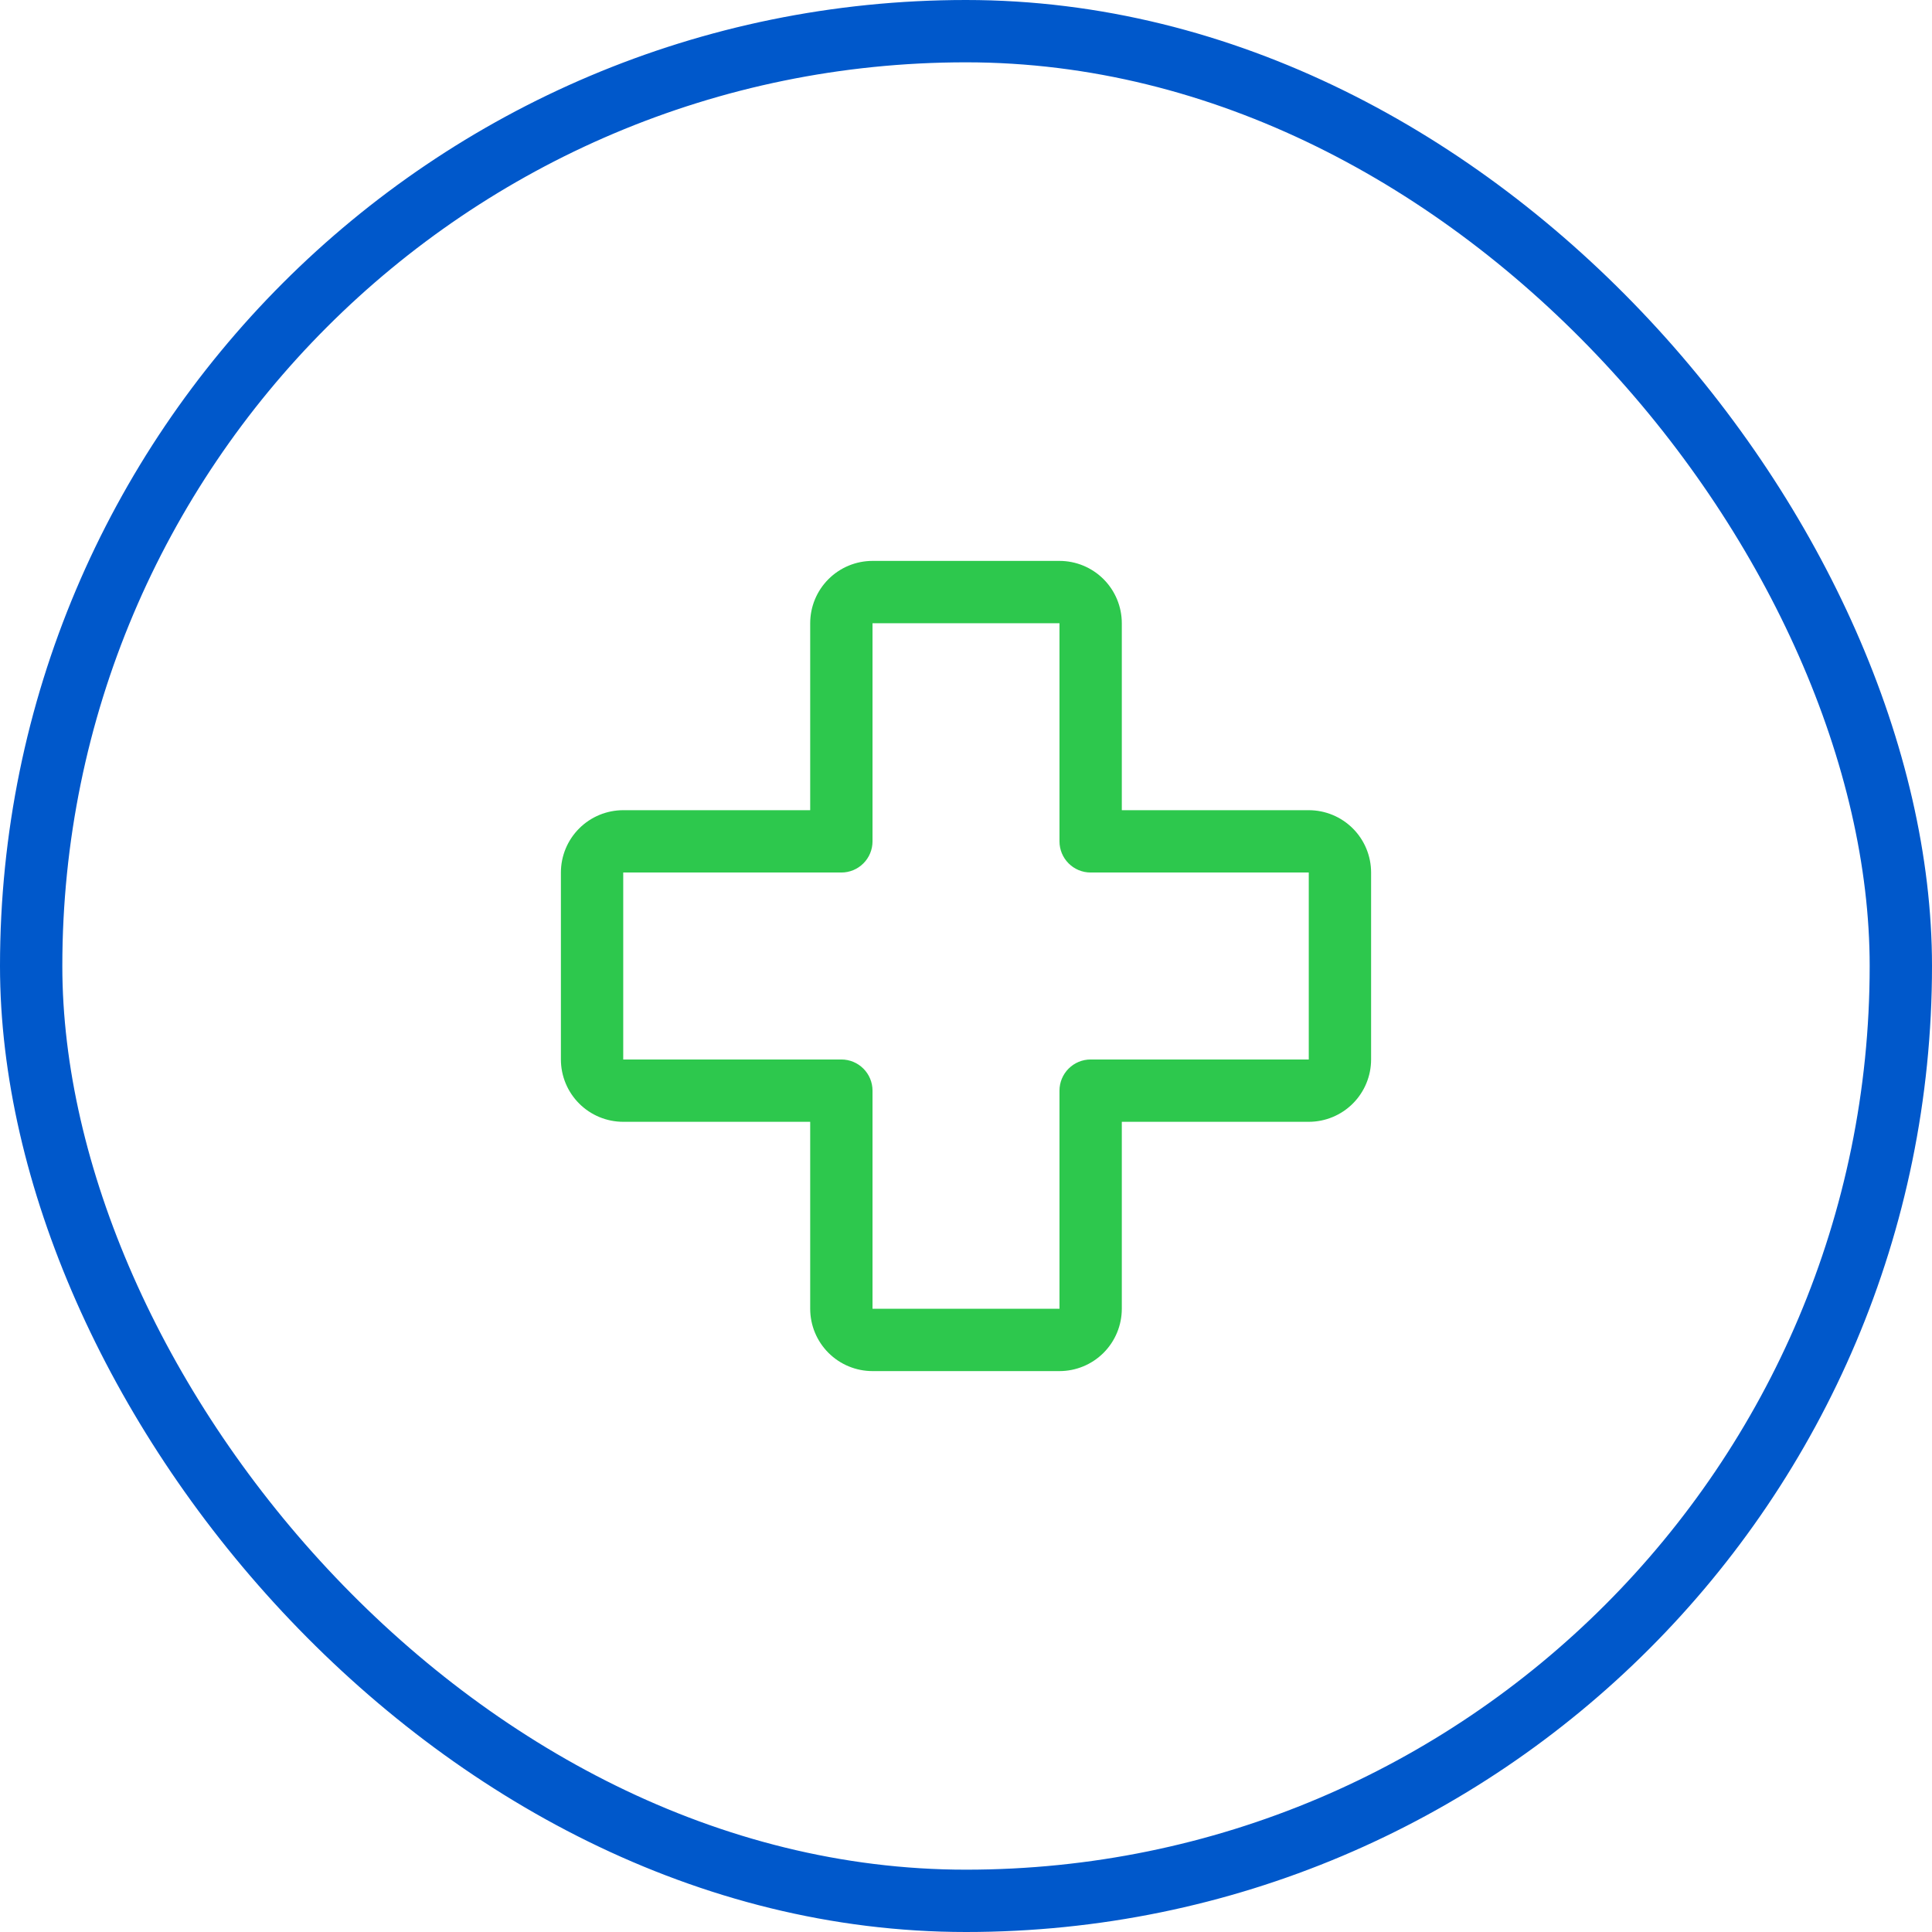
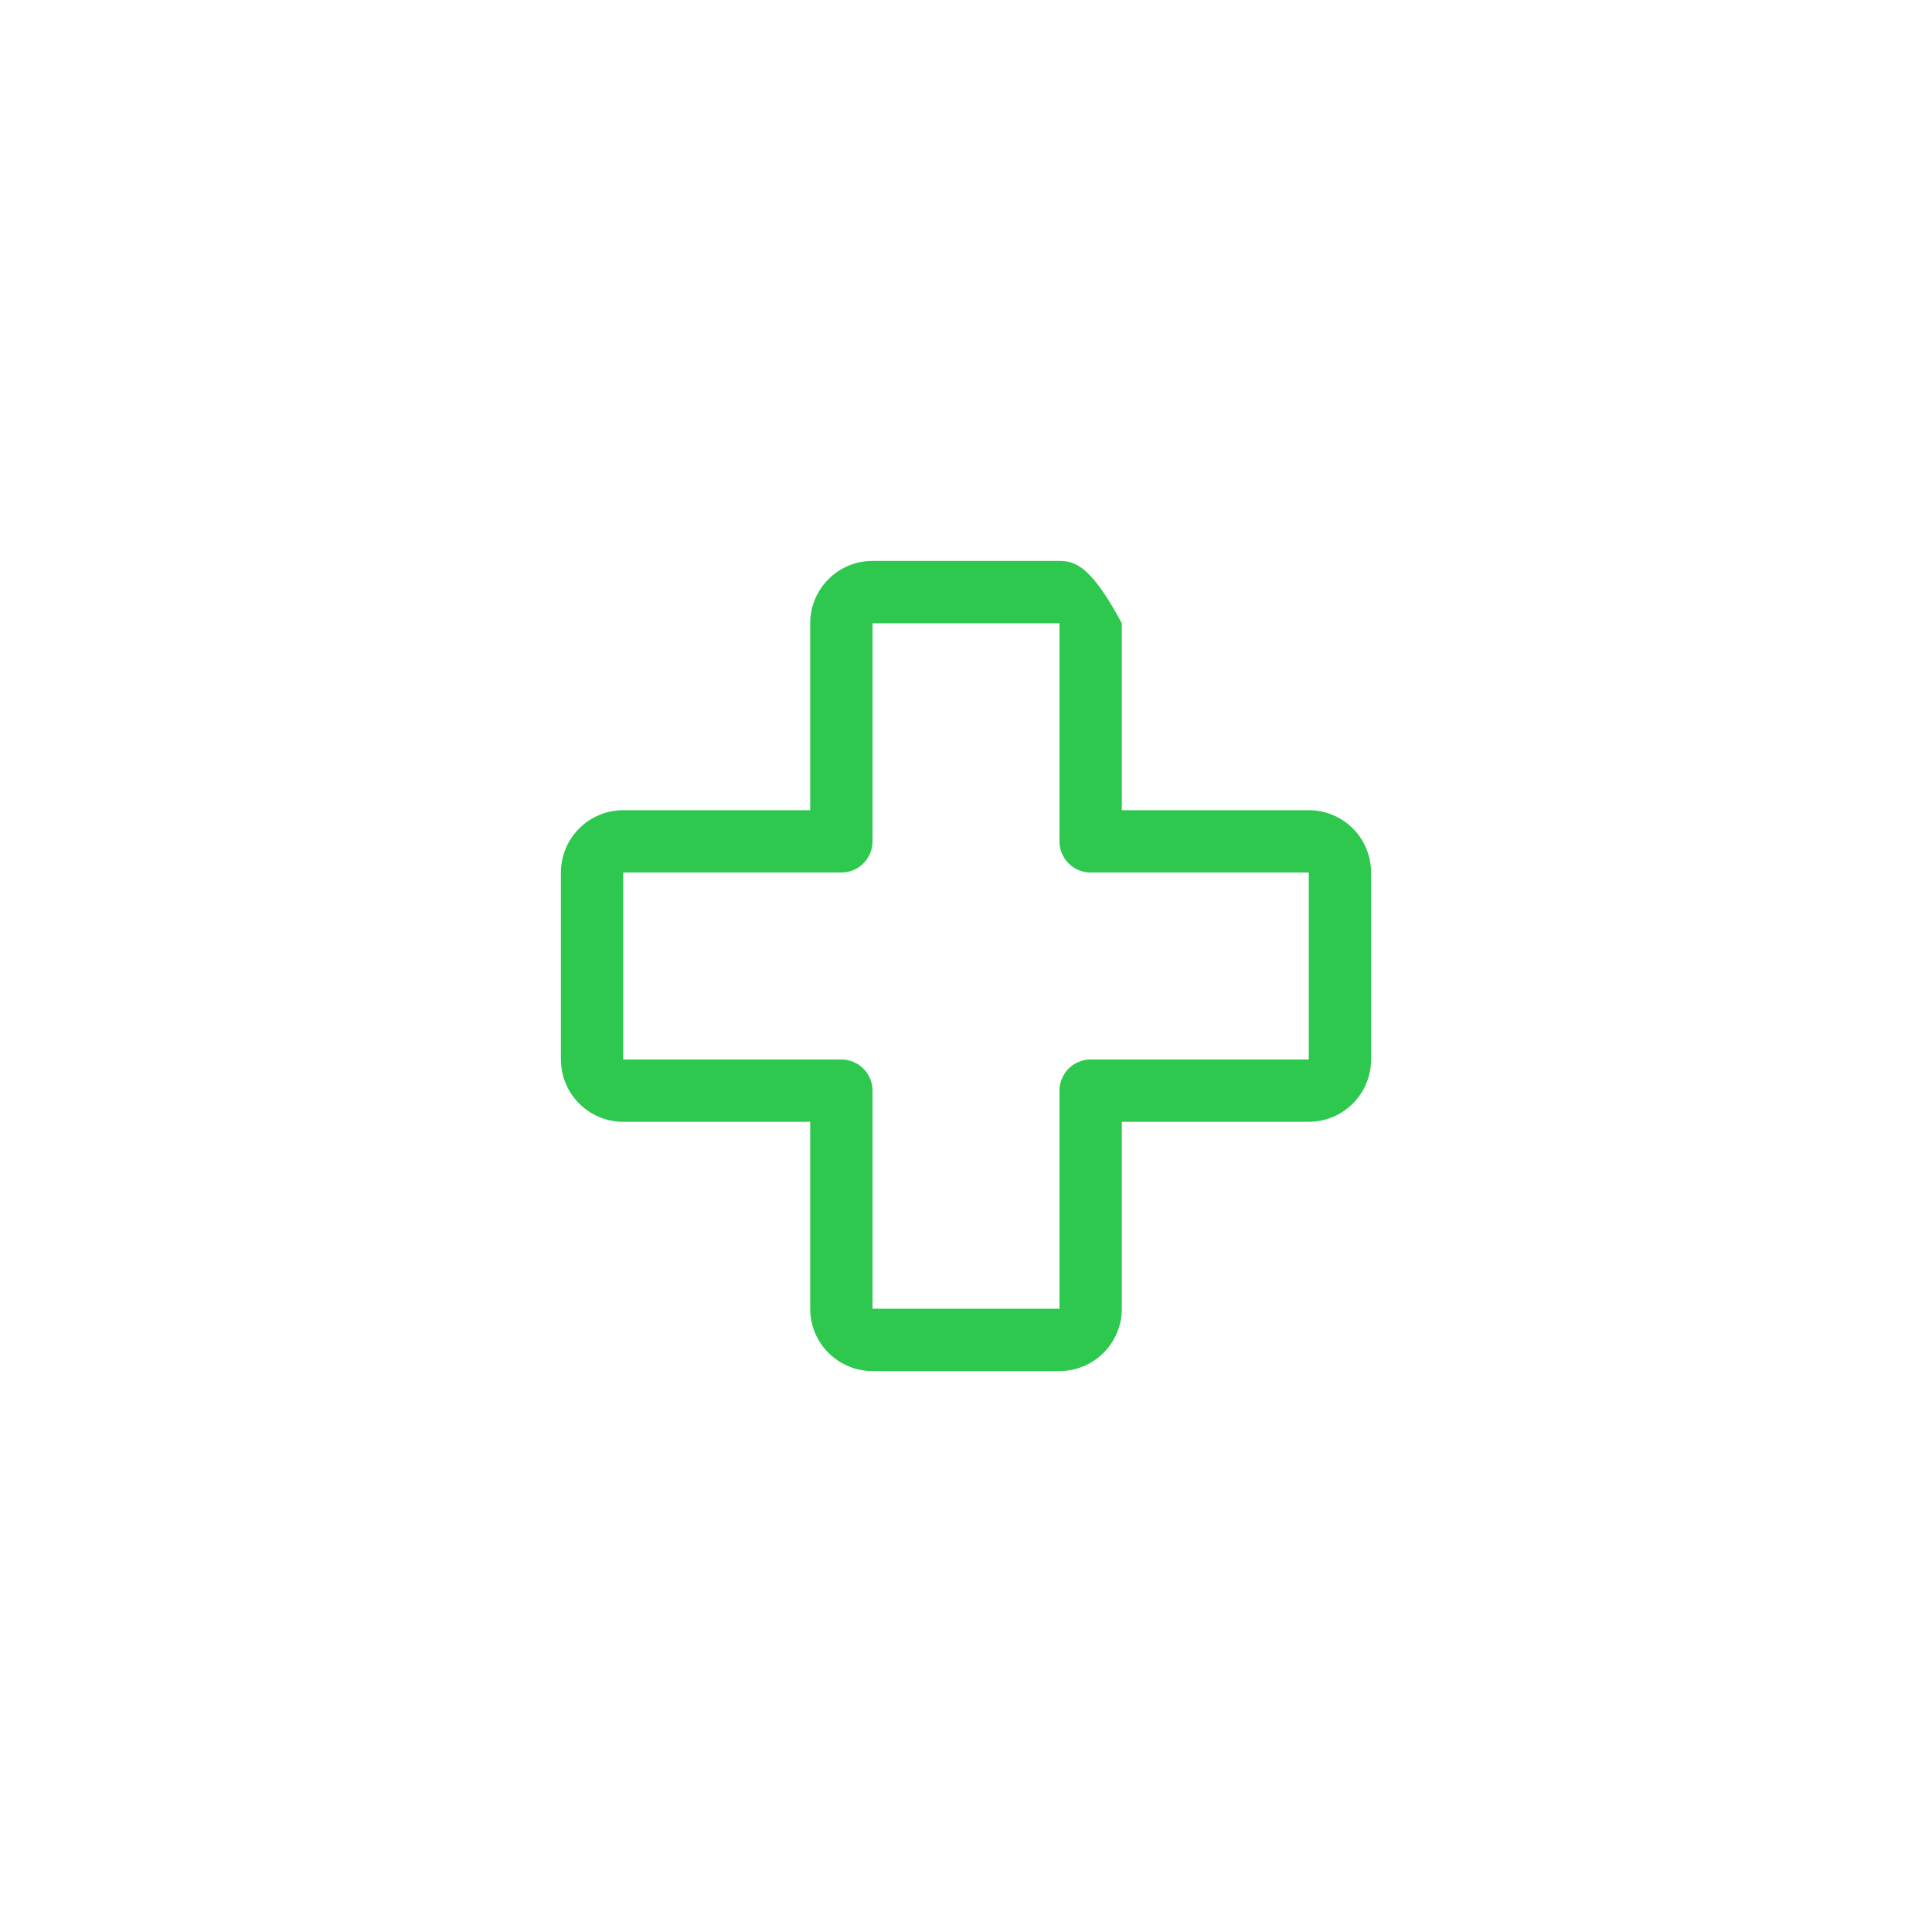
<svg xmlns="http://www.w3.org/2000/svg" width="62" height="62" viewBox="0 0 62 62" fill="none">
-   <rect x="1" y="1" width="60" height="60" rx="30" stroke="#0058CB" stroke-width="2" />
-   <path d="M42 26H36V20C36 19.47 35.789 18.961 35.414 18.586C35.039 18.211 34.53 18 34 18H28C27.47 18 26.961 18.211 26.586 18.586C26.211 18.961 26 19.47 26 20V26H20C19.47 26 18.961 26.211 18.586 26.586C18.211 26.961 18 27.47 18 28V34C18 34.53 18.211 35.039 18.586 35.414C18.961 35.789 19.47 36 20 36H26V42C26 42.53 26.211 43.039 26.586 43.414C26.961 43.789 27.47 44 28 44H34C34.53 44 35.039 43.789 35.414 43.414C35.789 43.039 36 42.53 36 42V36H42C42.53 36 43.039 35.789 43.414 35.414C43.789 35.039 44 34.53 44 34V28C44 27.47 43.789 26.961 43.414 26.586C43.039 26.211 42.53 26 42 26ZM42 34H35C34.735 34 34.48 34.105 34.293 34.293C34.105 34.48 34 34.735 34 35V42H28V35C28 34.735 27.895 34.48 27.707 34.293C27.52 34.105 27.265 34 27 34H20V28H27C27.265 28 27.52 27.895 27.707 27.707C27.895 27.52 28 27.265 28 27V20H34V27C34 27.265 34.105 27.52 34.293 27.707C34.48 27.895 34.735 28 35 28H42V34Z" fill="#2DC84D" />
+   <path d="M42 26H36V20C35.039 18.211 34.53 18 34 18H28C27.47 18 26.961 18.211 26.586 18.586C26.211 18.961 26 19.47 26 20V26H20C19.47 26 18.961 26.211 18.586 26.586C18.211 26.961 18 27.47 18 28V34C18 34.53 18.211 35.039 18.586 35.414C18.961 35.789 19.47 36 20 36H26V42C26 42.53 26.211 43.039 26.586 43.414C26.961 43.789 27.47 44 28 44H34C34.53 44 35.039 43.789 35.414 43.414C35.789 43.039 36 42.53 36 42V36H42C42.53 36 43.039 35.789 43.414 35.414C43.789 35.039 44 34.53 44 34V28C44 27.47 43.789 26.961 43.414 26.586C43.039 26.211 42.53 26 42 26ZM42 34H35C34.735 34 34.48 34.105 34.293 34.293C34.105 34.48 34 34.735 34 35V42H28V35C28 34.735 27.895 34.48 27.707 34.293C27.52 34.105 27.265 34 27 34H20V28H27C27.265 28 27.52 27.895 27.707 27.707C27.895 27.52 28 27.265 28 27V20H34V27C34 27.265 34.105 27.52 34.293 27.707C34.48 27.895 34.735 28 35 28H42V34Z" fill="#2DC84D" />
</svg>